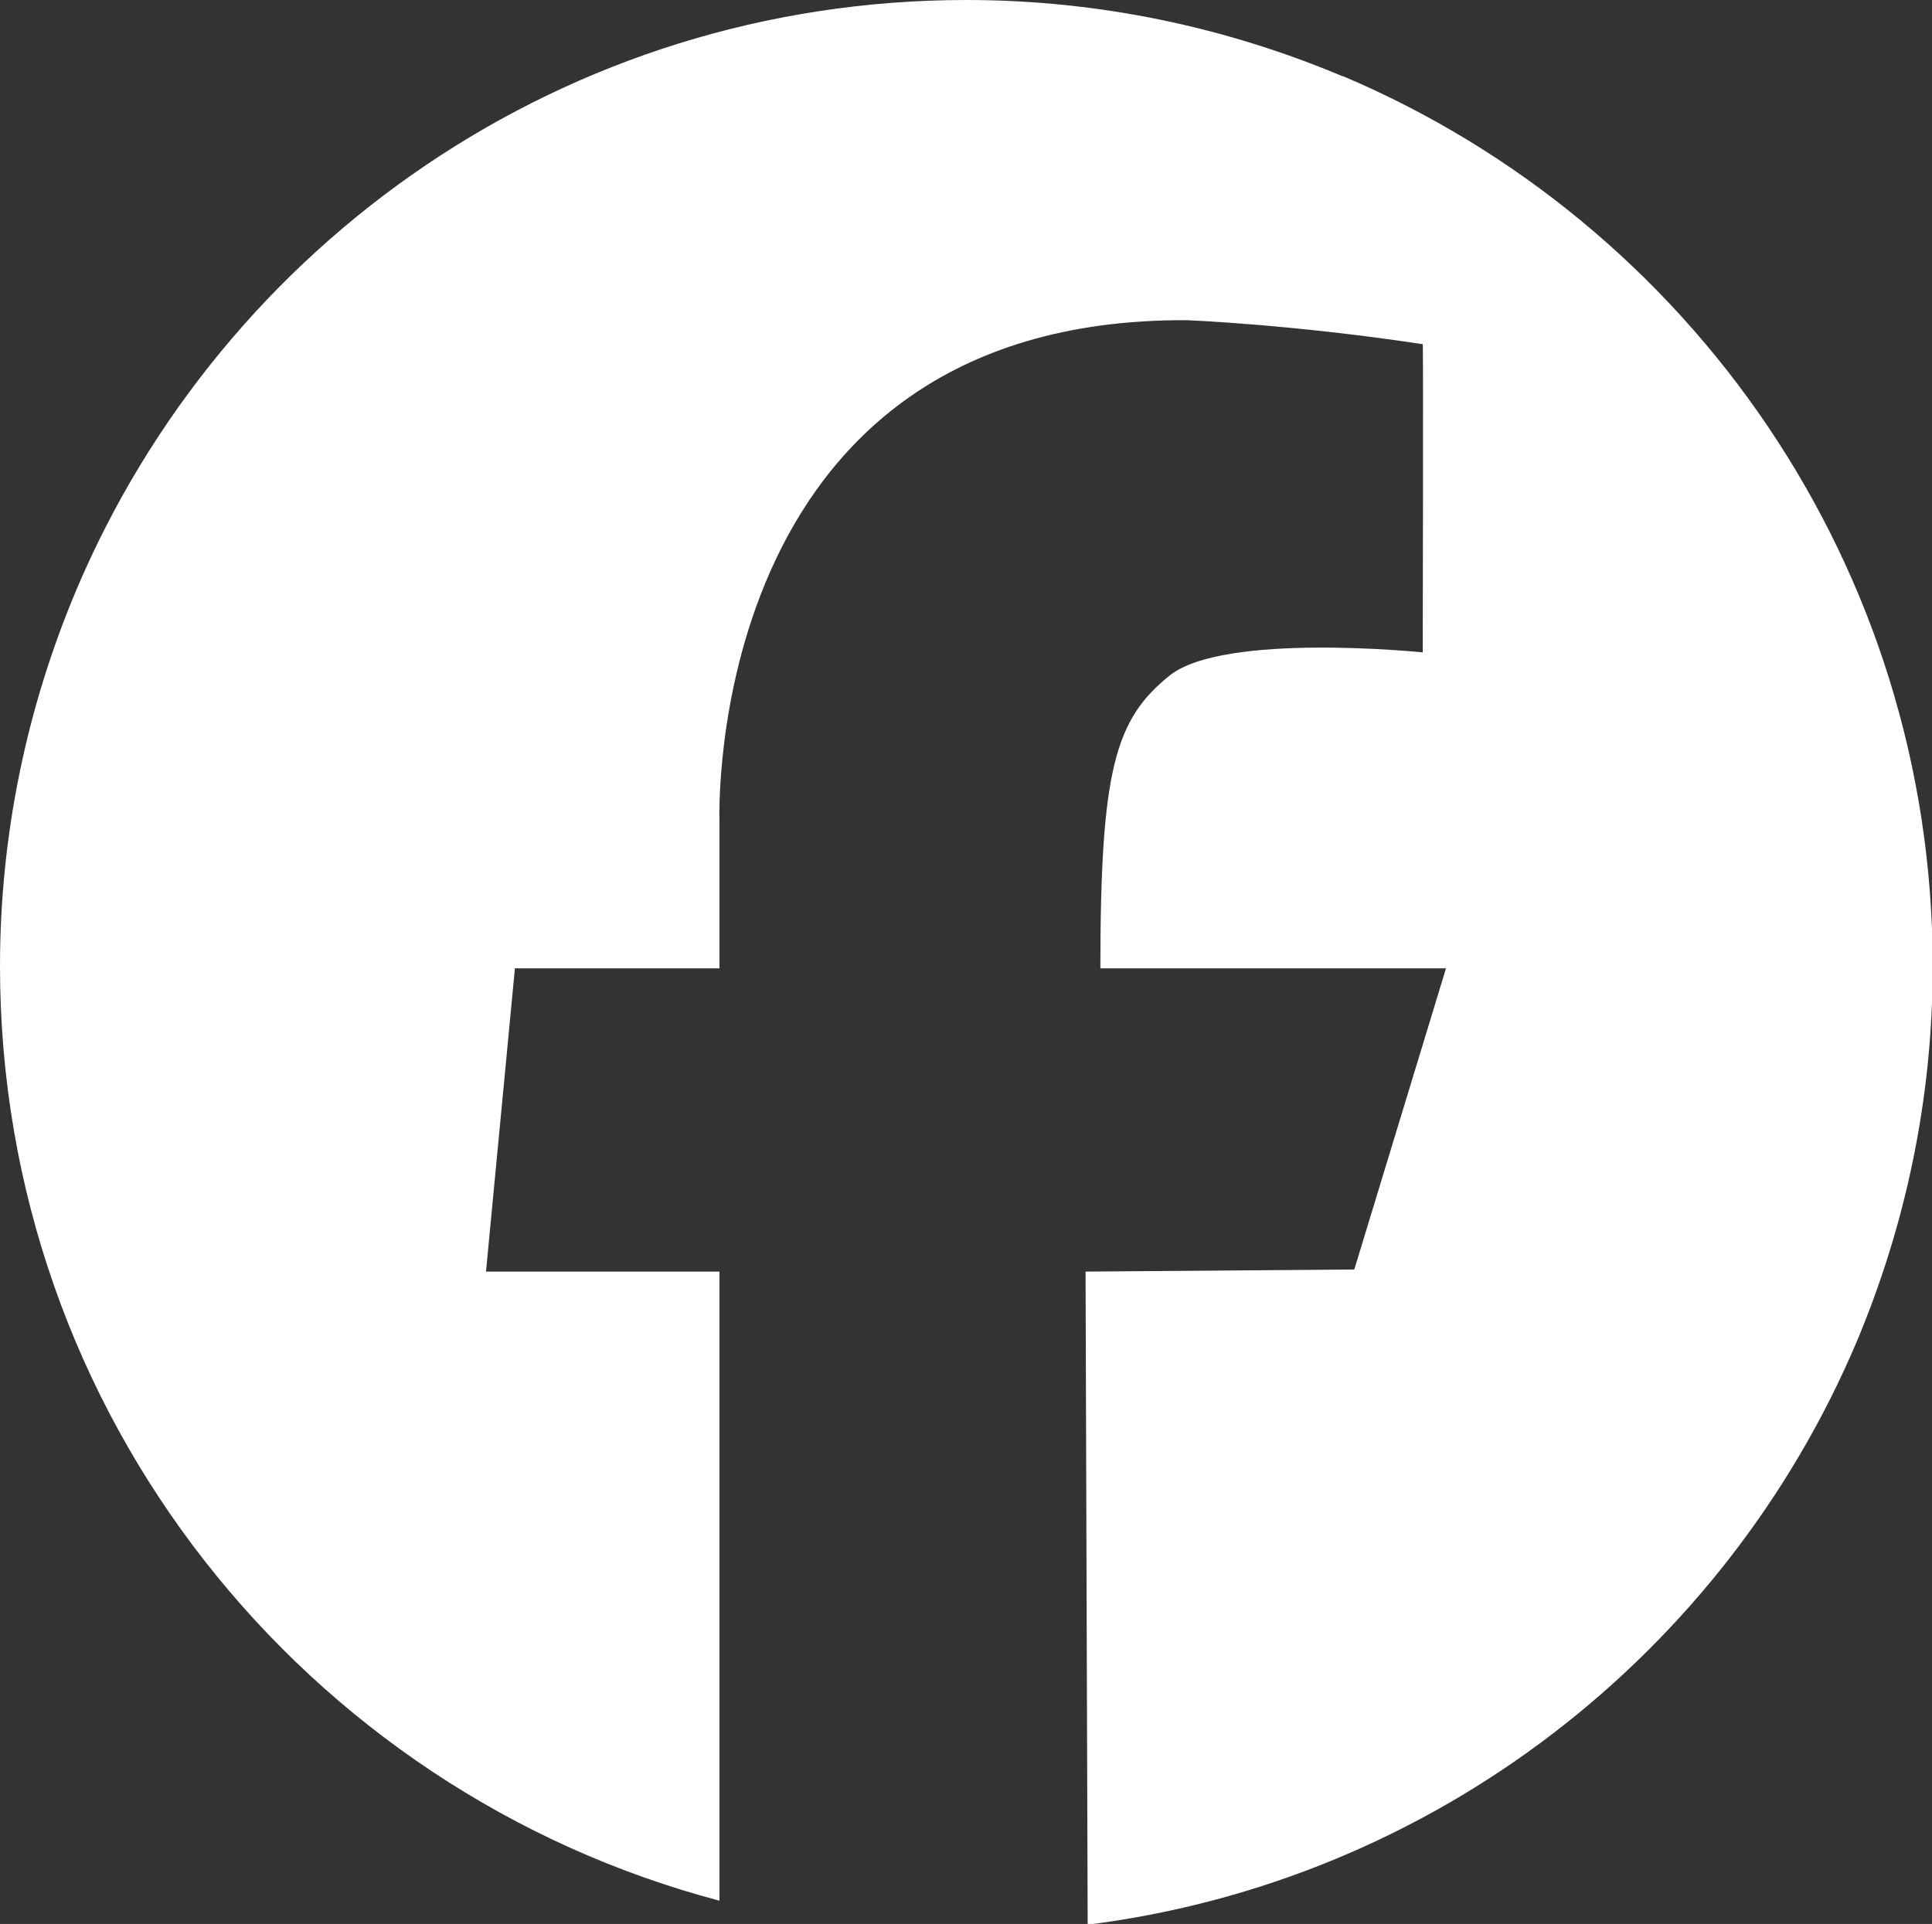
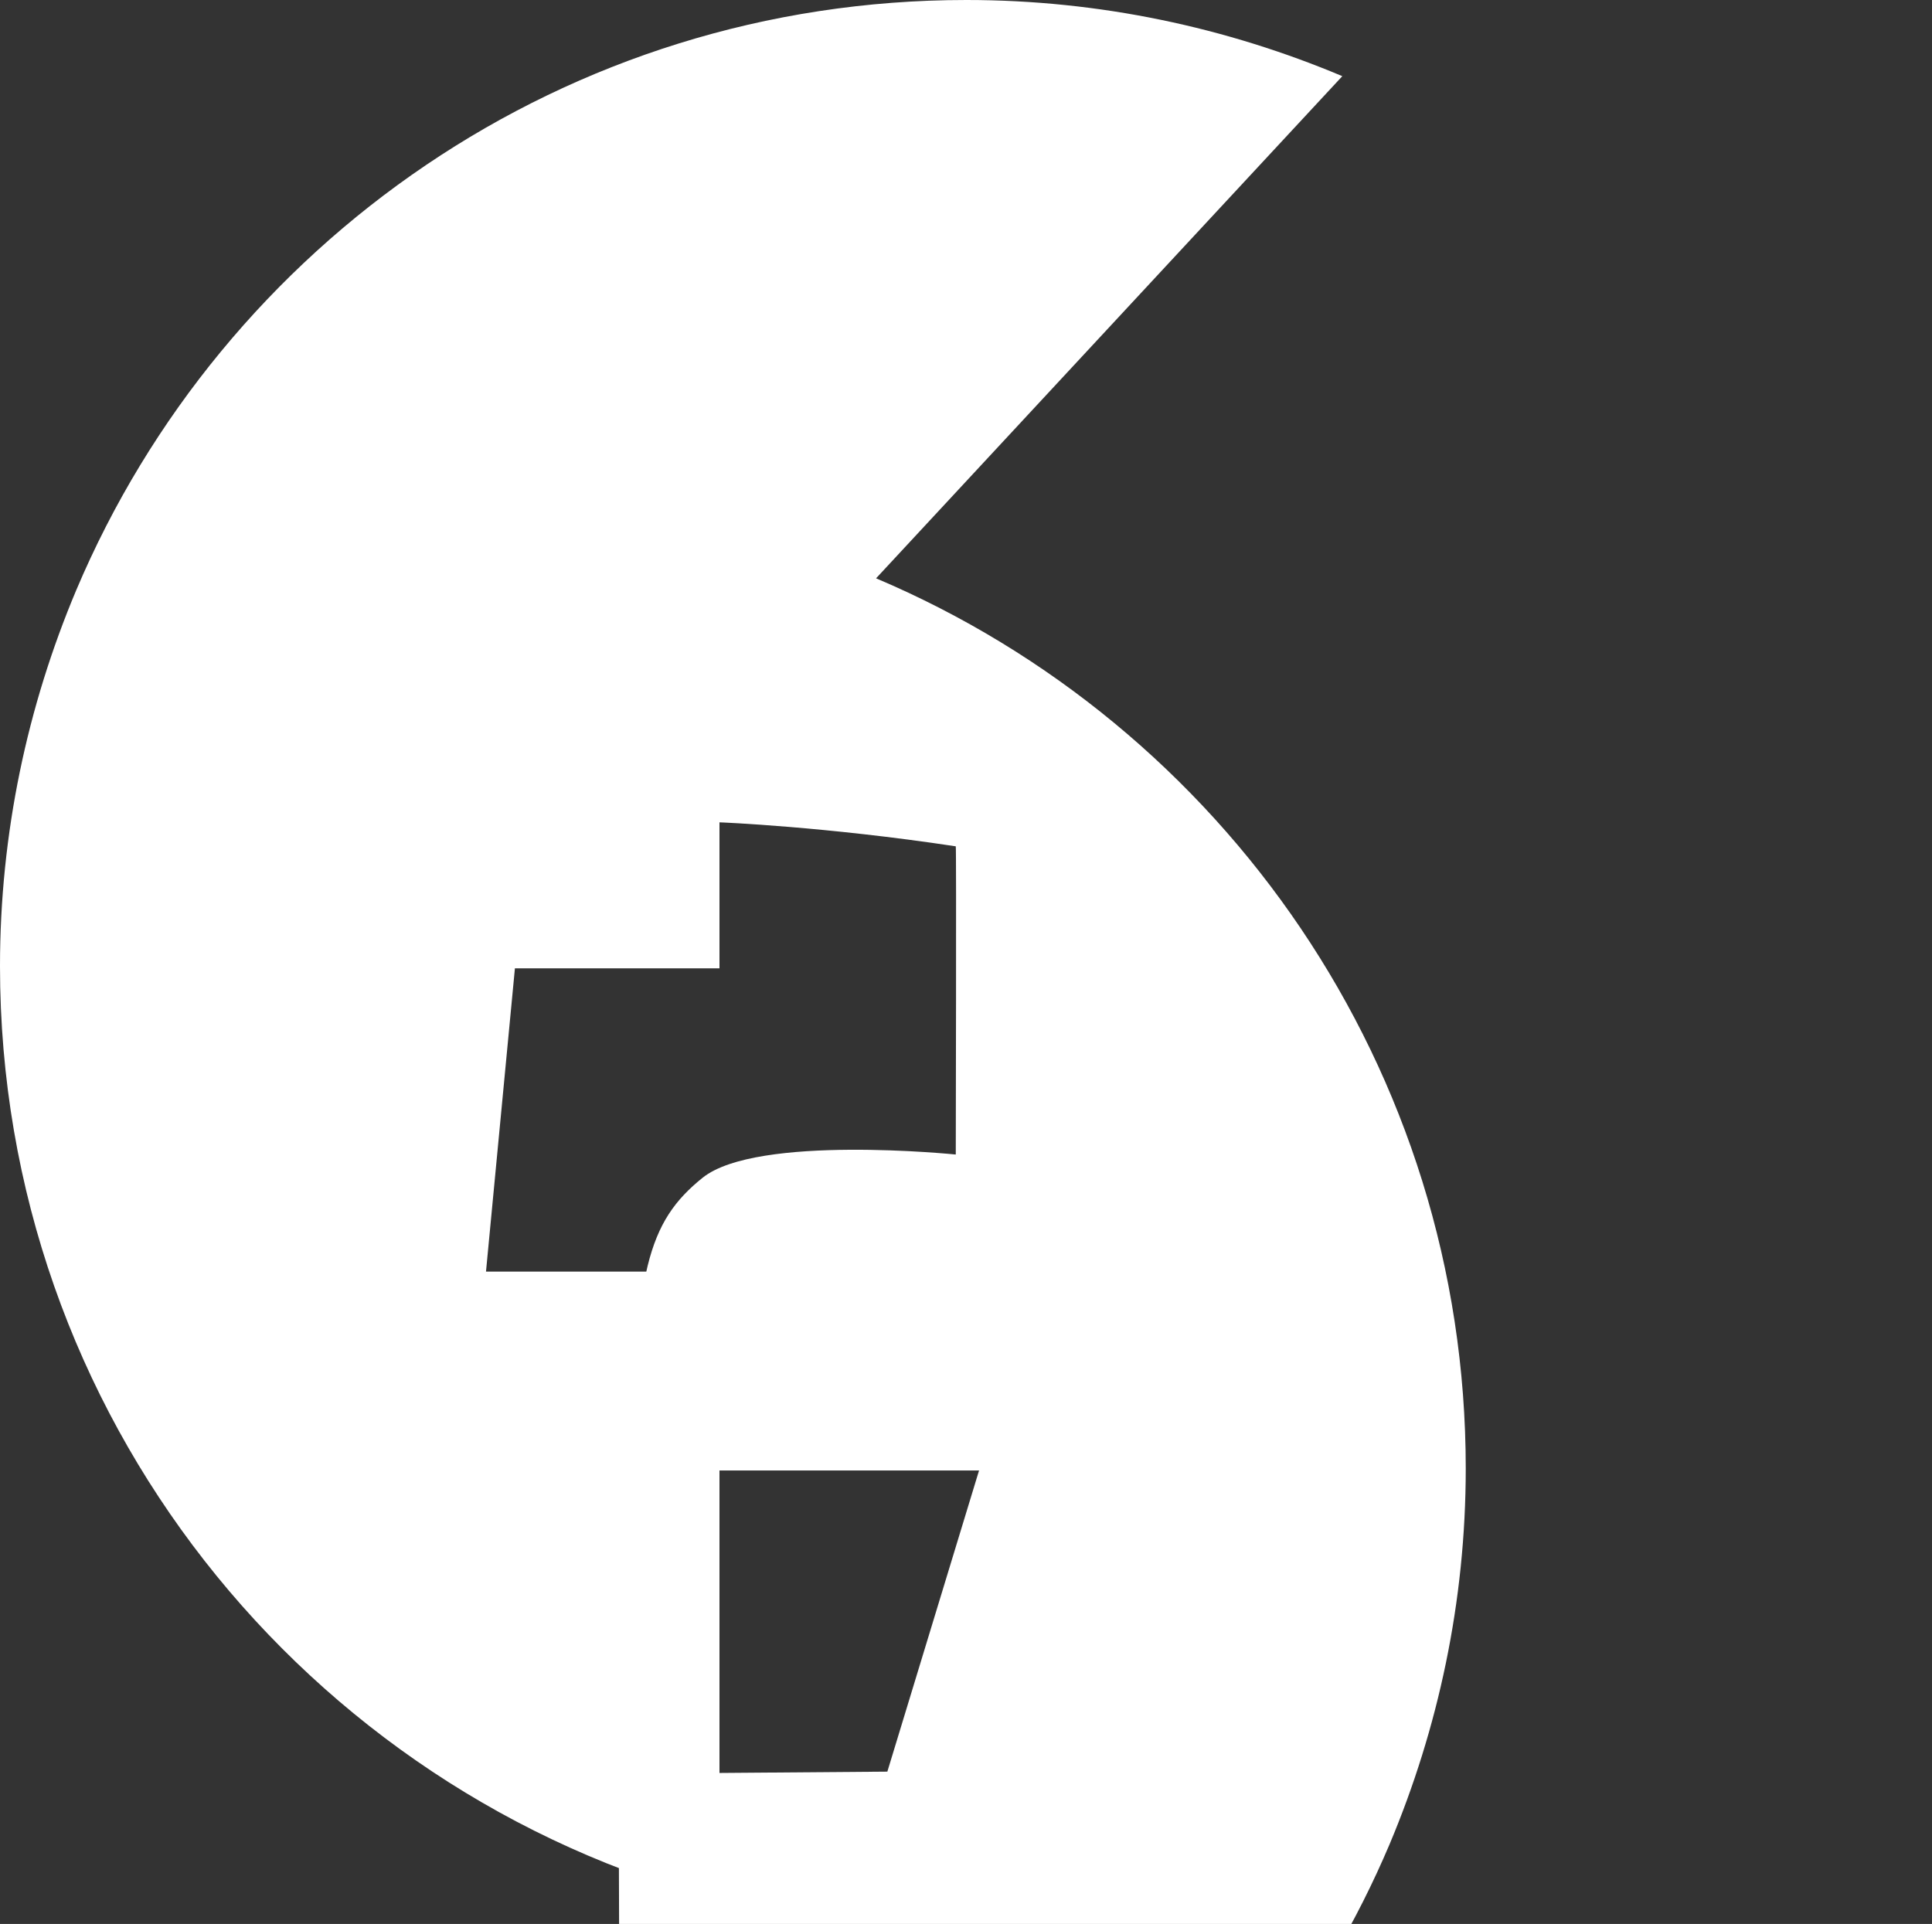
<svg xmlns="http://www.w3.org/2000/svg" id="_x30_1" viewBox="0 0 27.39 27.28">
  <rect x="0" y="0" width="27.39" height="27.28" fill="#333333" stroke="none" />
  <defs>
    <style>
      .cls-1 {
        fill: #fff;
      }
    </style>
  </defs>
-   <path class="cls-1" d="M19.03,1.08c-1.64-.69-3.44-1.08-5.33-1.08C8.02,0,3.16,3.45,1.08,8.37c-.69,1.64-1.08,3.44-1.08,5.33,0,6.36,4.33,11.7,10.2,13.25v-8.92h-3.31l.41-4.3h2.9v-2.07s-.27-7.15,6.62-7.12c.02,0,1.5.06,3.35.34.01,0,0,4.37,0,4.37,0,0-2.82-.29-3.59.33-.77.62-.98,1.33-.98,4.15h4.9l-1.3,4.27-3.81.03.03,9.26c4.92-.62,9.03-3.85,10.9-8.26.69-1.64,1.08-3.44,1.08-5.33,0-5.67-3.45-10.54-8.36-12.62Z" />
+   <path class="cls-1" d="M19.03,1.08c-1.64-.69-3.44-1.08-5.33-1.08C8.02,0,3.16,3.45,1.08,8.37c-.69,1.64-1.08,3.44-1.08,5.33,0,6.36,4.33,11.7,10.2,13.25v-8.92h-3.31l.41-4.3h2.9v-2.07c.02,0,1.5.06,3.35.34.01,0,0,4.37,0,4.37,0,0-2.82-.29-3.59.33-.77.62-.98,1.33-.98,4.15h4.9l-1.3,4.27-3.81.03.03,9.26c4.92-.62,9.03-3.85,10.9-8.26.69-1.64,1.08-3.44,1.08-5.33,0-5.67-3.45-10.54-8.36-12.62Z" />
</svg>